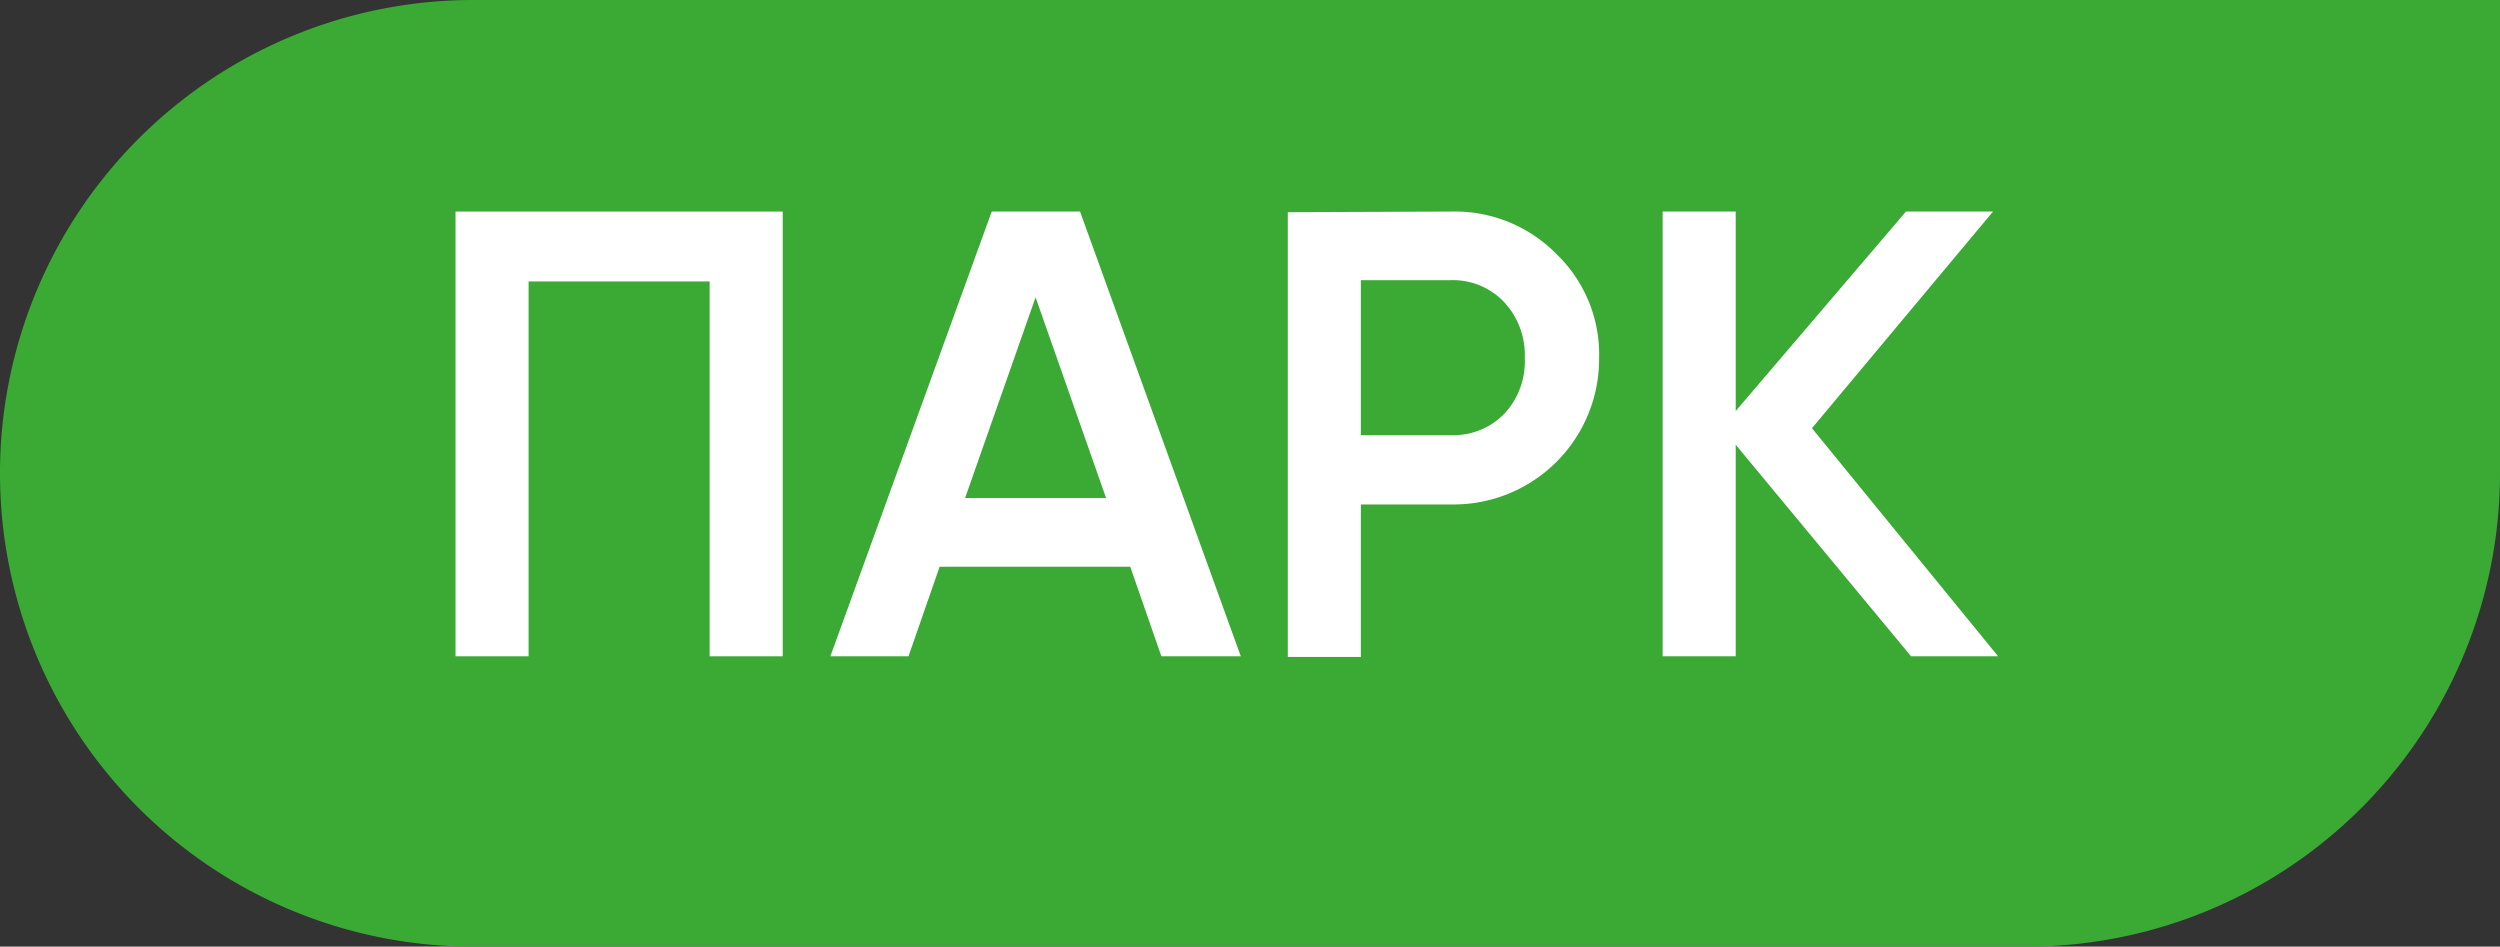
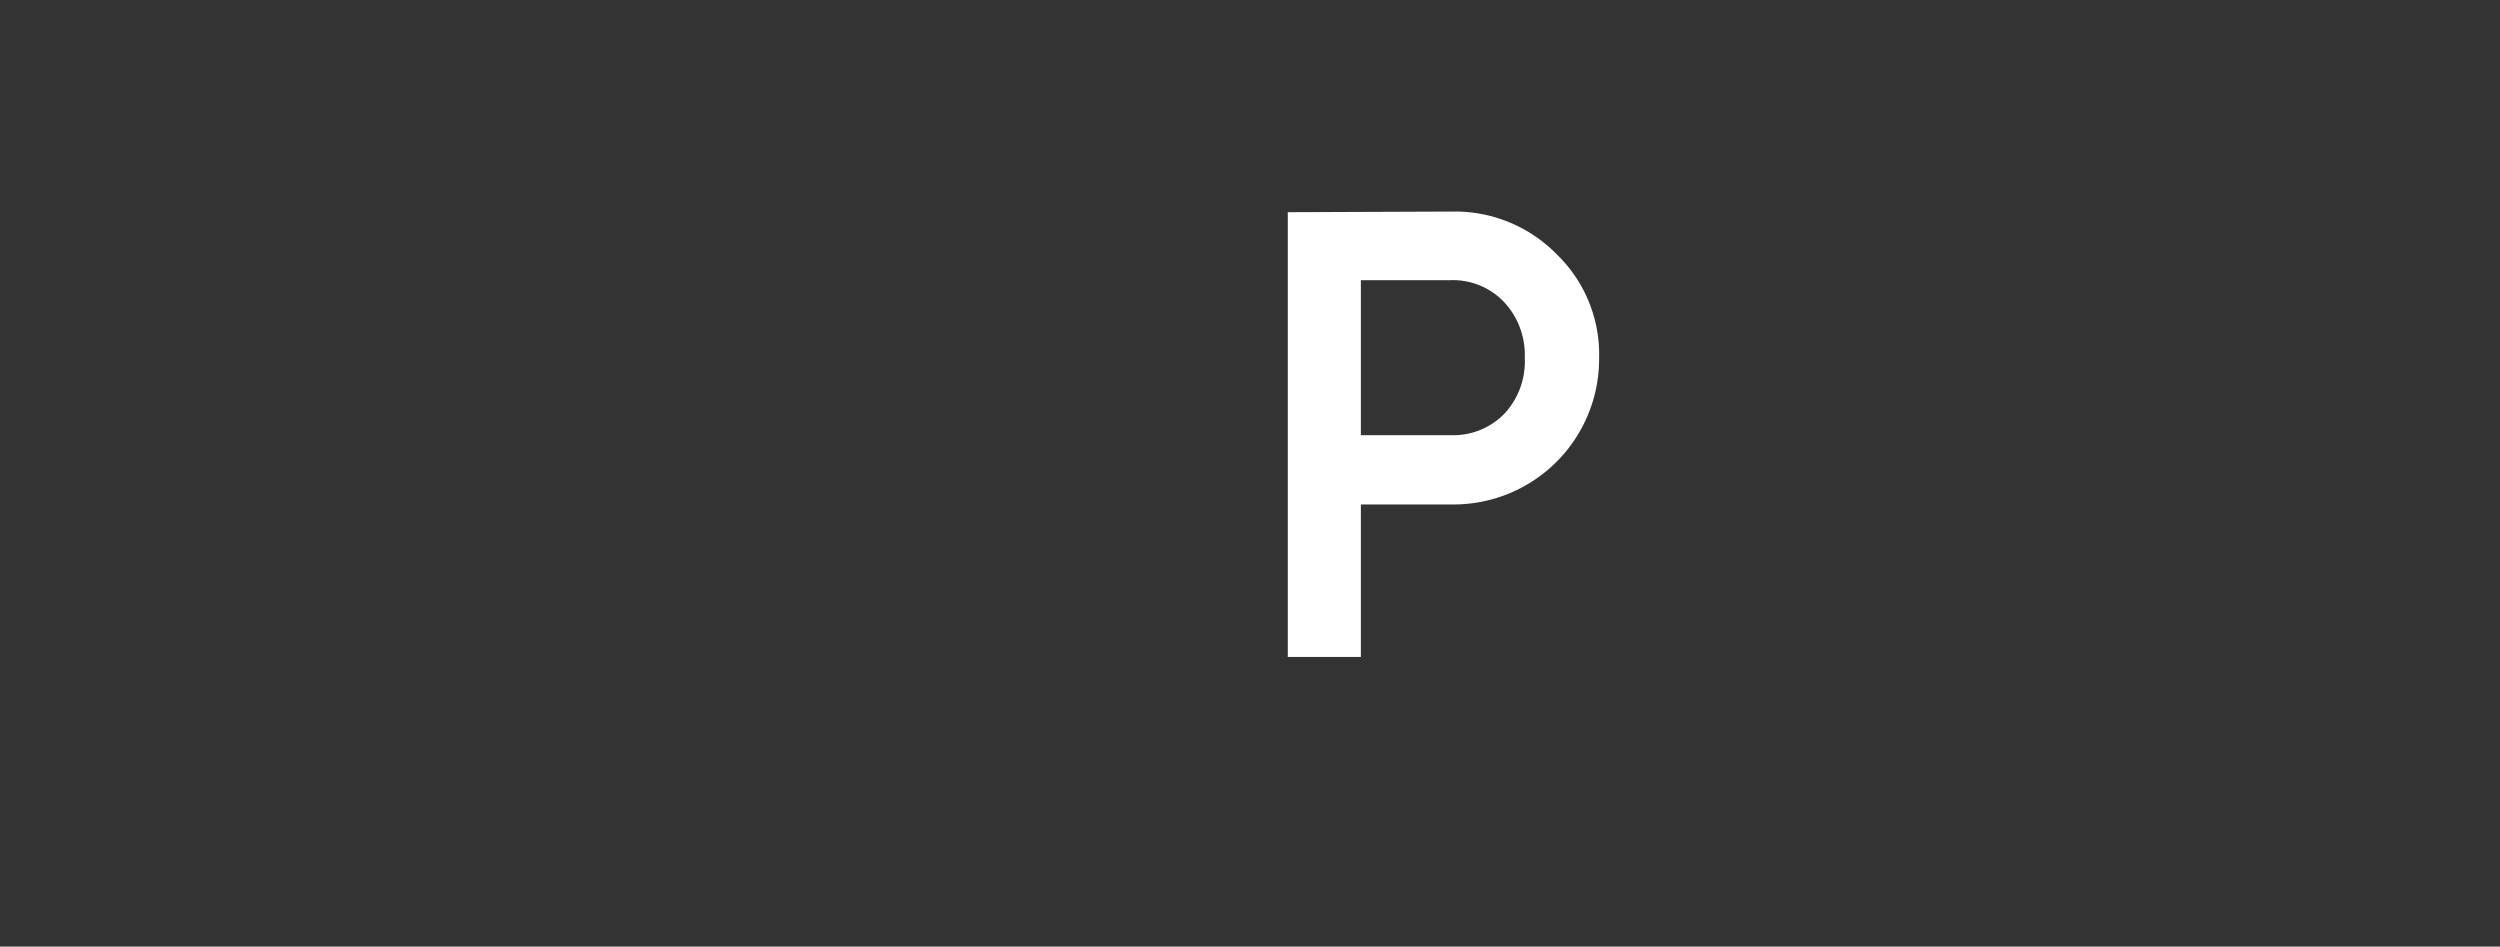
<svg xmlns="http://www.w3.org/2000/svg" viewBox="0 0 39.35 14.9">
  <rect x="0" y="0" width="39.35" height="14.9" fill="#333333" stroke="none" />
  <g id="Слой_2" data-name="Слой 2">
    <g id="Слой_1-2" data-name="Слой 1">
-       <path d="M7.45,0H39.35a0,0,0,0,1,0,0V7.45a7.45,7.45,0,0,1-7.45,7.45H7.45A7.45,7.45,0,0,1,0,7.45v0A7.45,7.45,0,0,1,7.45,0Z" style="fill:#3aaa35" />
-       <path d="M12.32,3.33v7H11.17V4.43H8.32v5.9H7.17v-7Z" style="fill:#fff" />
-       <path d="M18.28,10.33l-.49-1.41h-3l-.49,1.41H13.07l2.54-7H17l2.53,7ZM15.19,7.84h2.22L16.3,4.68Z" style="fill:#fff" />
      <path d="M22.85,3.33A2.24,2.24,0,0,1,24.5,4a2.19,2.19,0,0,1,.67,1.64,2.29,2.29,0,0,1-2.32,2.3H21.42v2.4H20.27v-7Zm0,3.52a1.12,1.12,0,0,0,.84-.35A1.21,1.21,0,0,0,24,5.63a1.22,1.22,0,0,0-.33-.88,1.11,1.11,0,0,0-.84-.34H21.42V6.85Z" style="fill:#fff" />
-       <path d="M31.45,10.33H30.08L27.32,7v3.33H26.17v-7h1.15V6.47L30,3.33h1.37L28.52,6.74Z" style="fill:#fff" />
    </g>
  </g>
</svg>